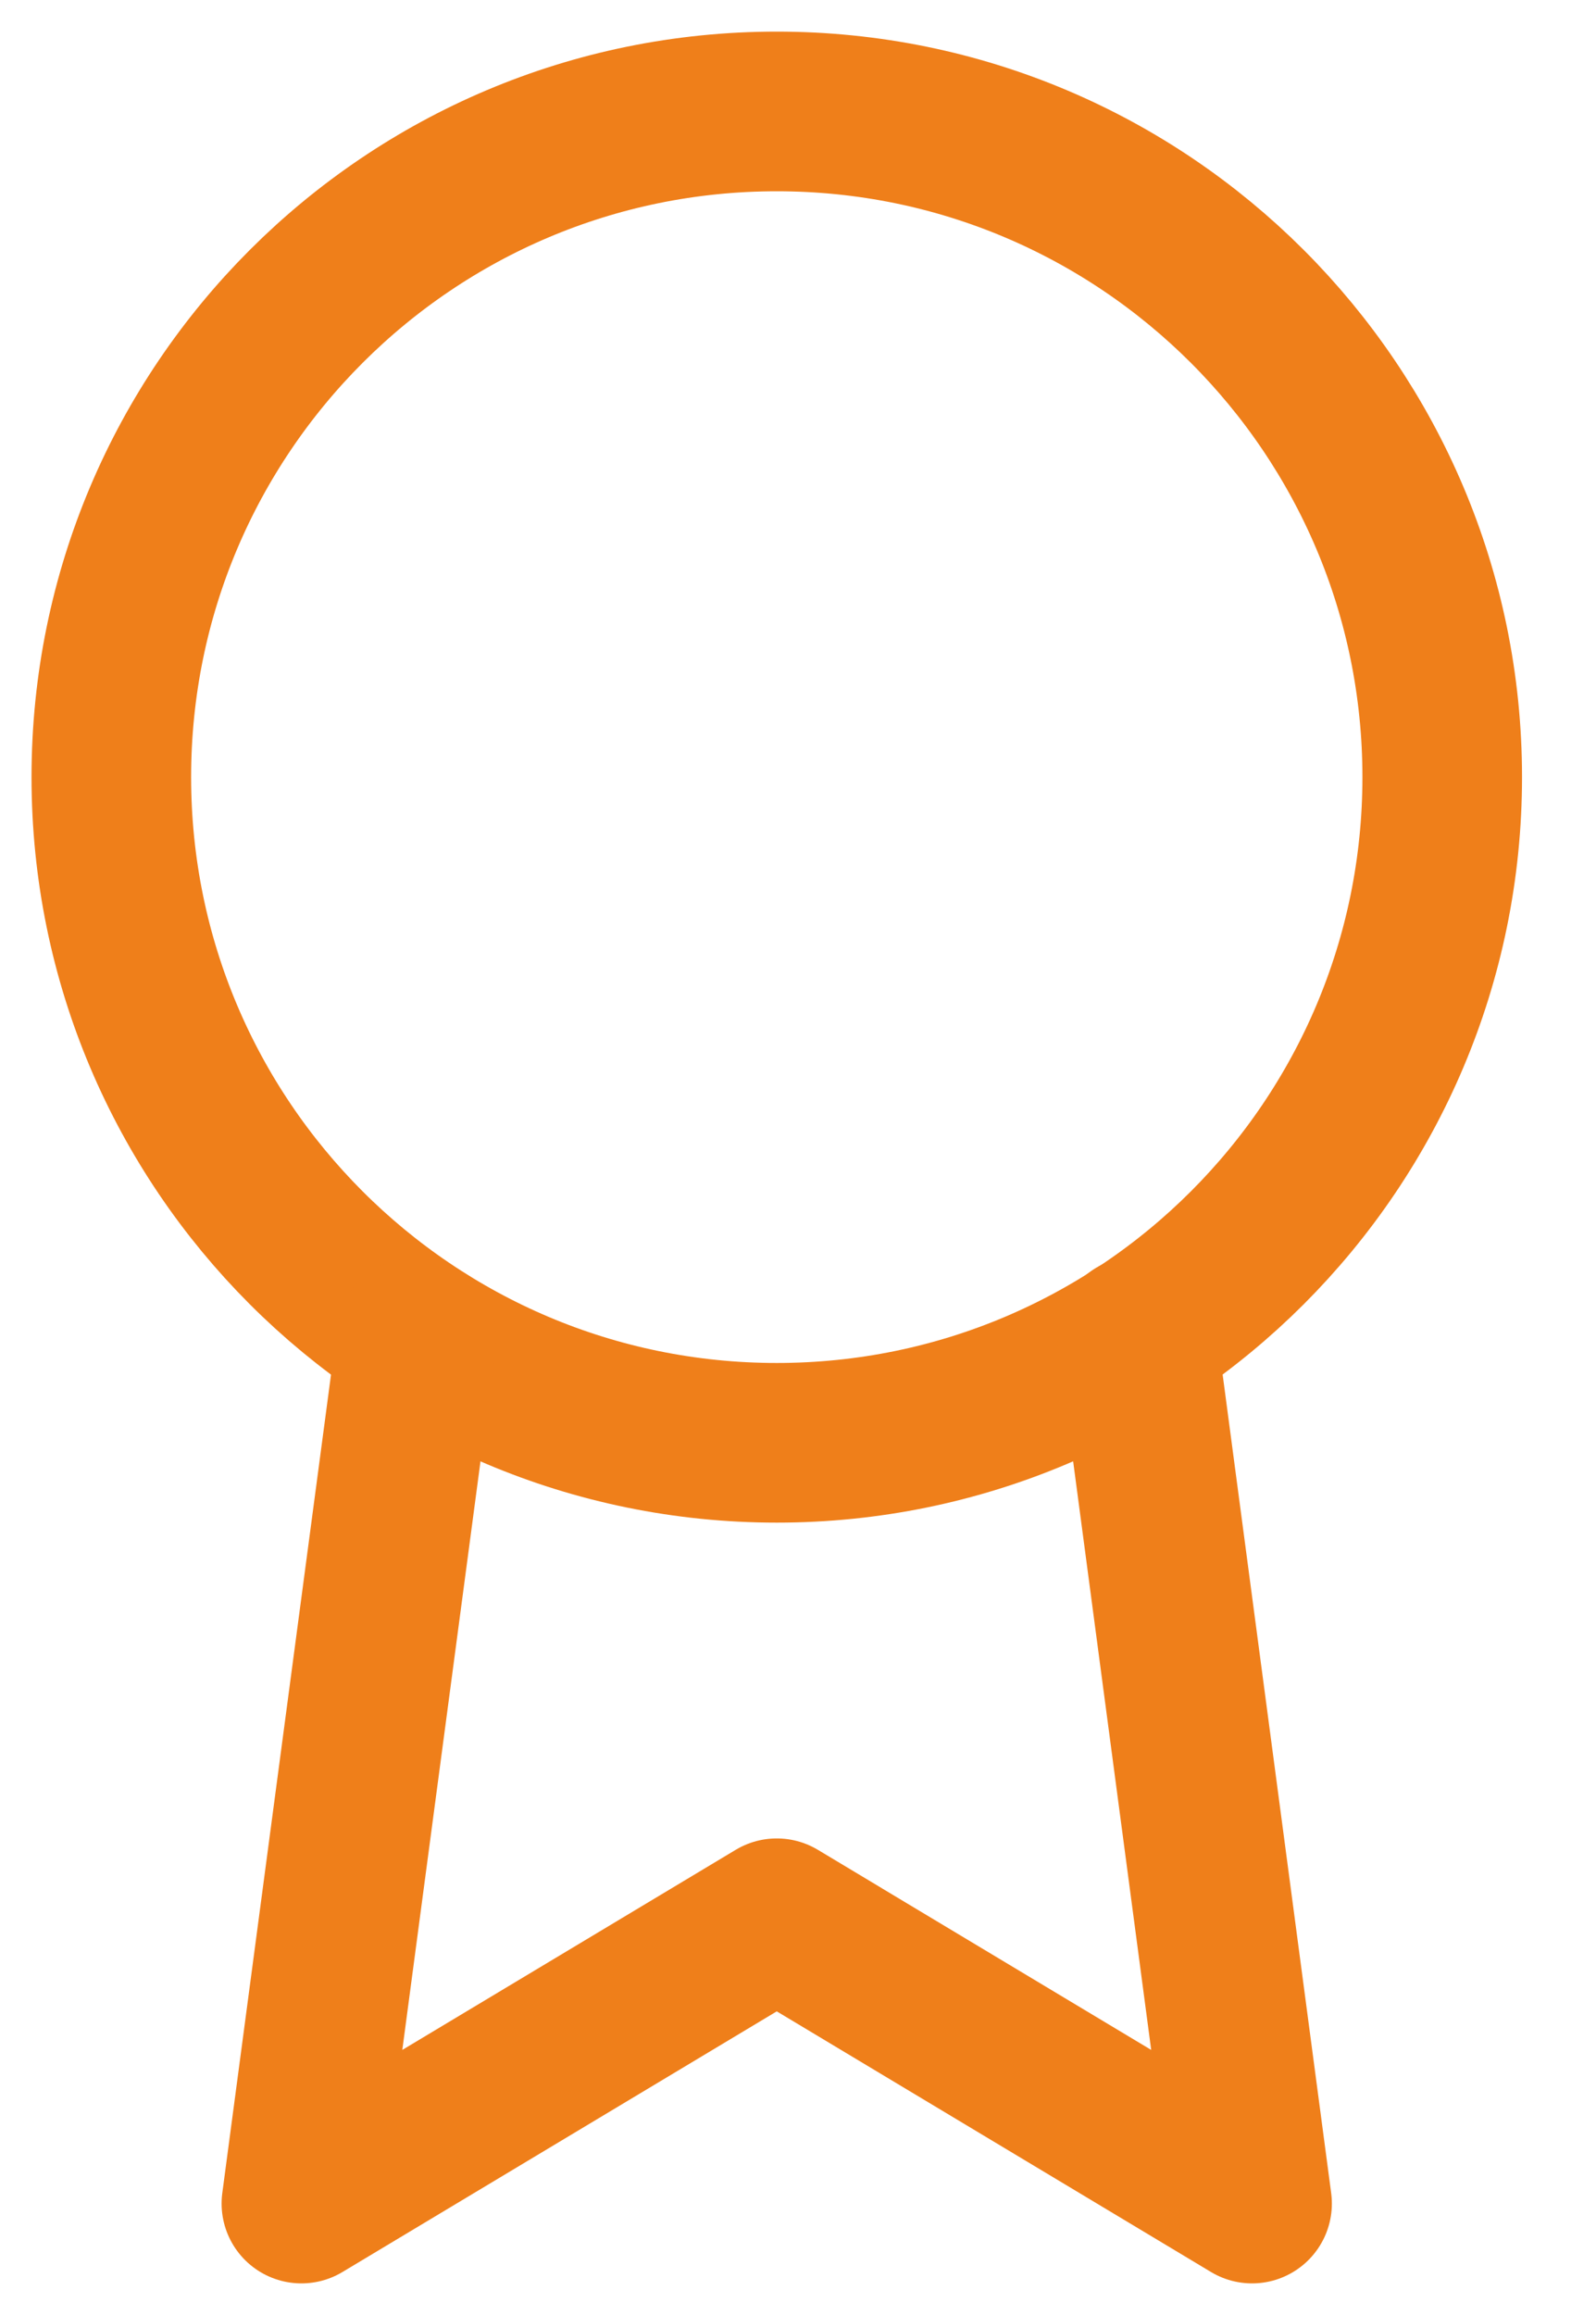
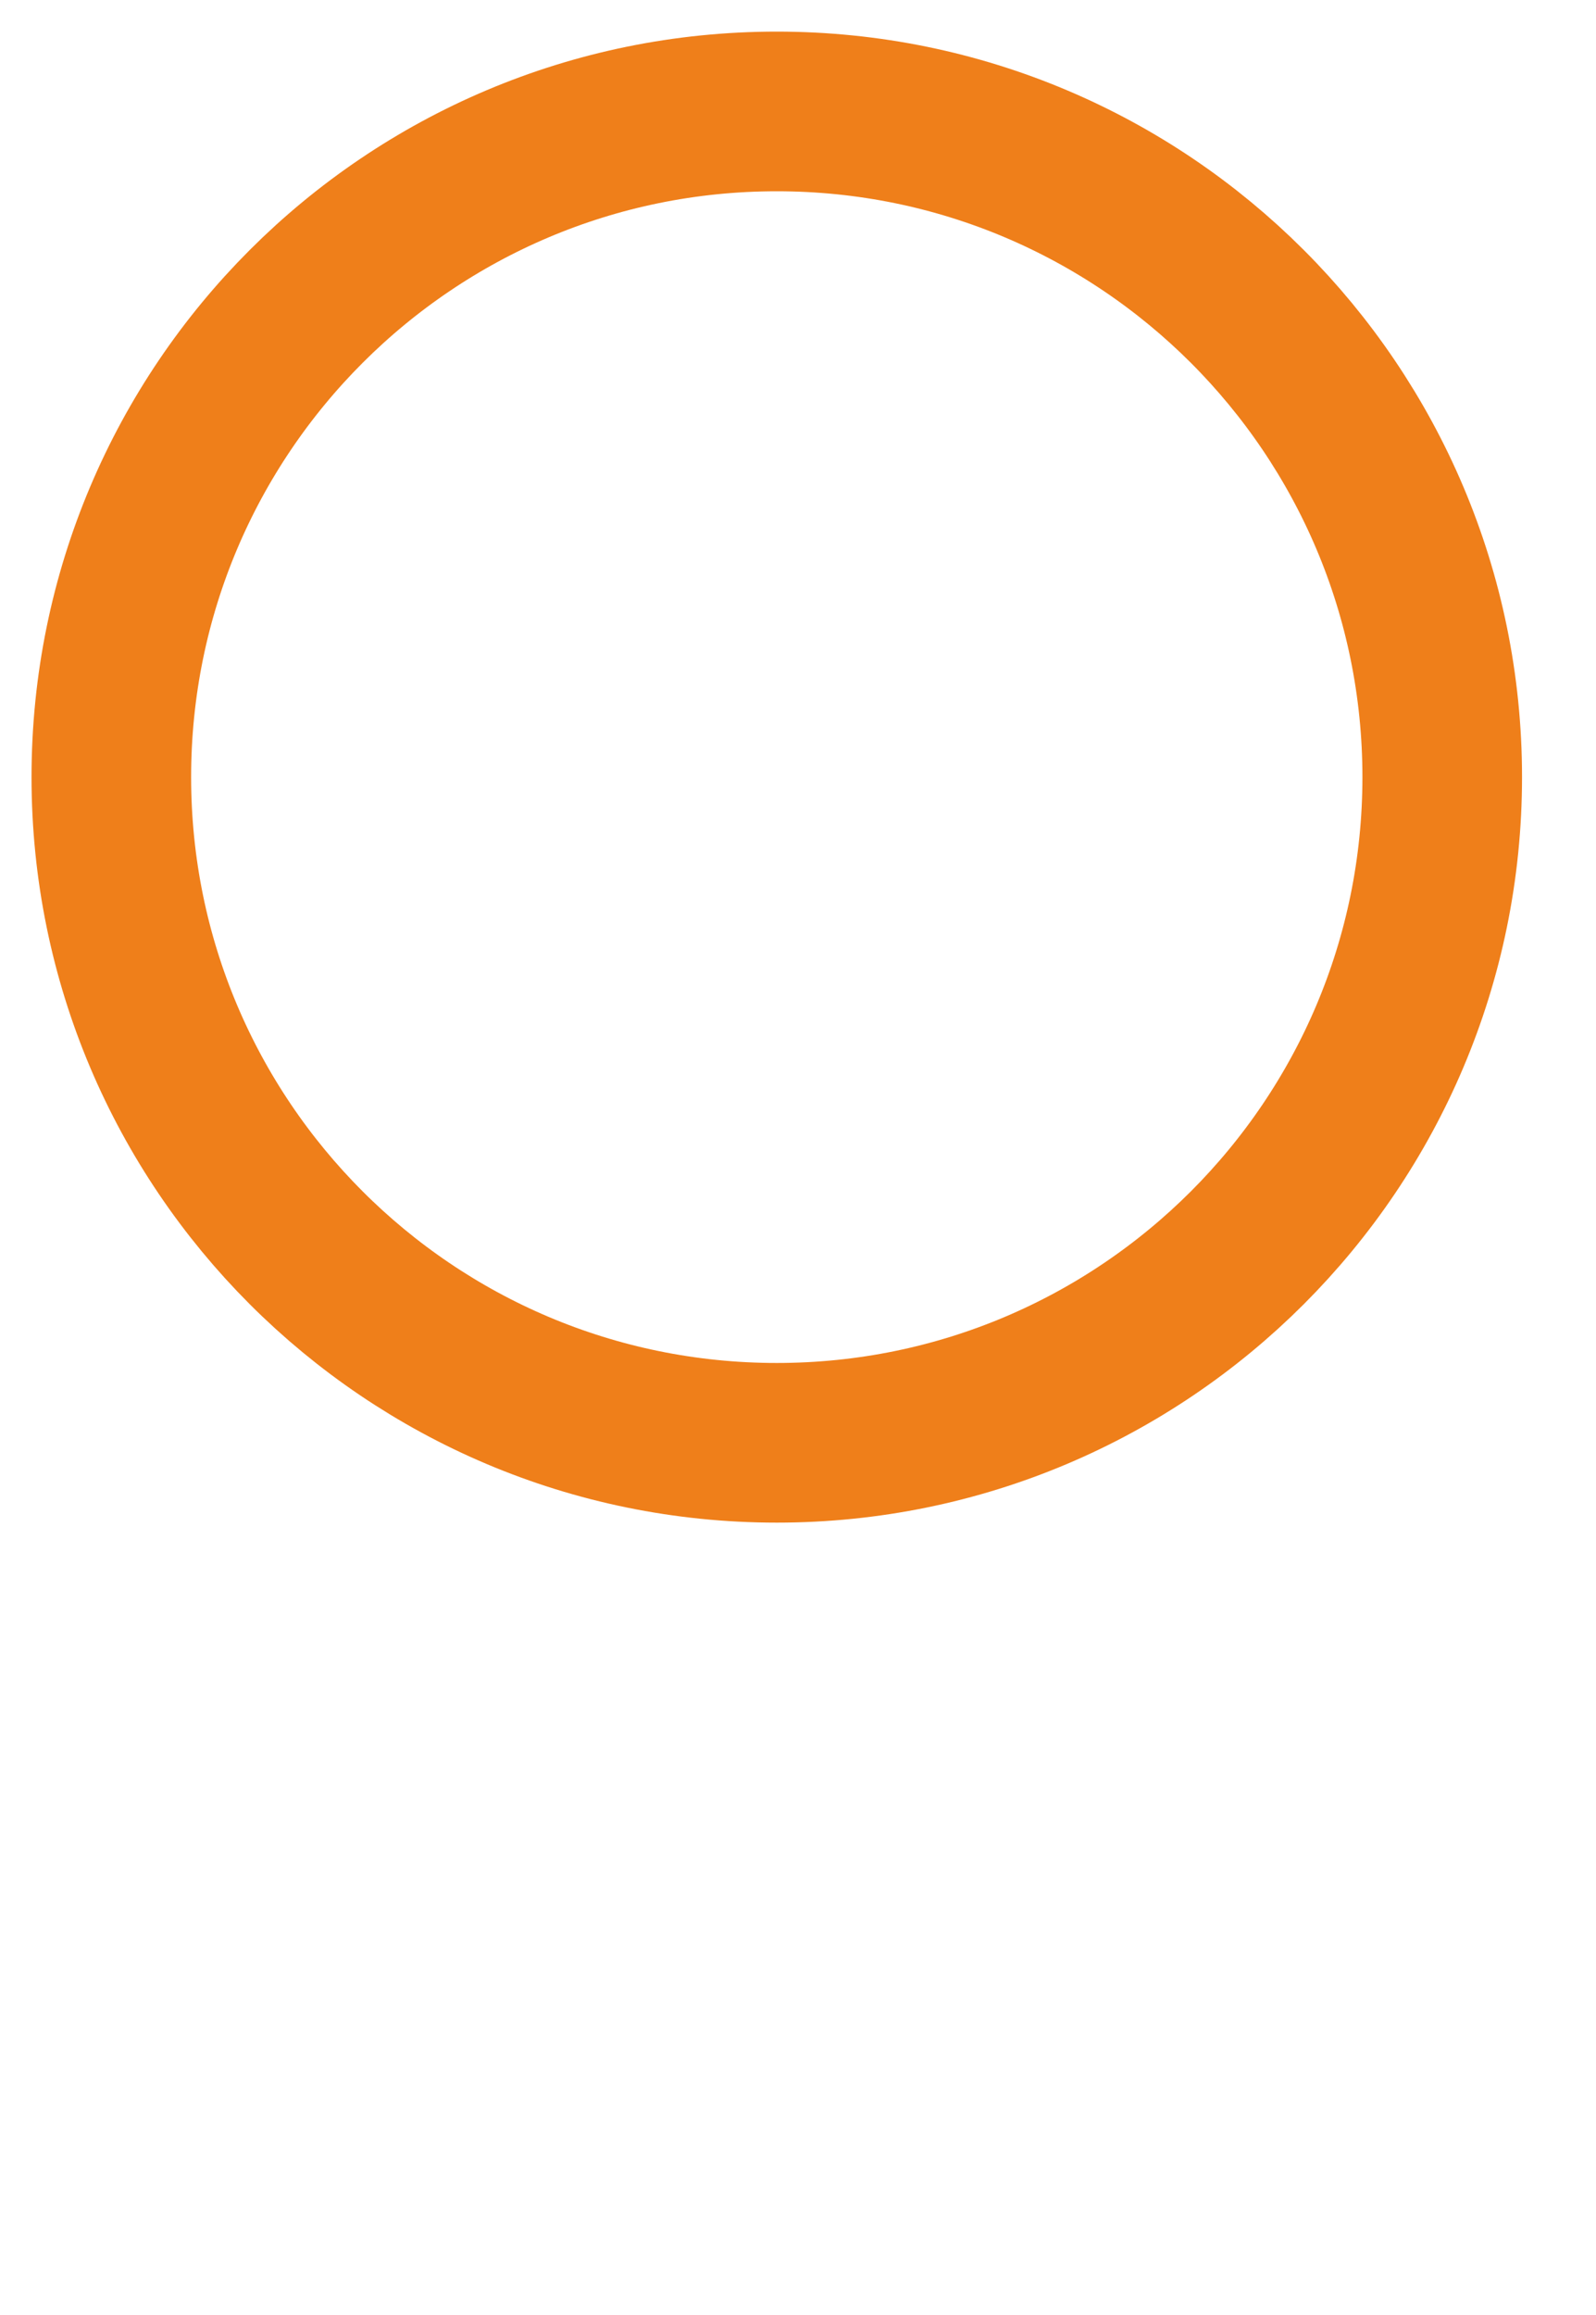
<svg xmlns="http://www.w3.org/2000/svg" width="20" height="29" viewBox="0 0 20 29" fill="none">
  <path d="M9.734 18.074C14.339 18.074 18.073 14.34 18.073 9.735C18.073 5.129 14.339 1.396 9.734 1.396C5.128 1.396 1.395 5.129 1.395 9.735C1.395 14.34 5.128 18.074 9.734 18.074Z" stroke="#EF7F1A" stroke-width="2" stroke-linecap="round" stroke-linejoin="round" />
-   <path d="M5.219 16.752L3.777 27.604L9.734 24.03L15.69 27.604L14.249 16.74" stroke="#EF7F1A" stroke-width="2" stroke-linecap="round" stroke-linejoin="round" />
</svg>